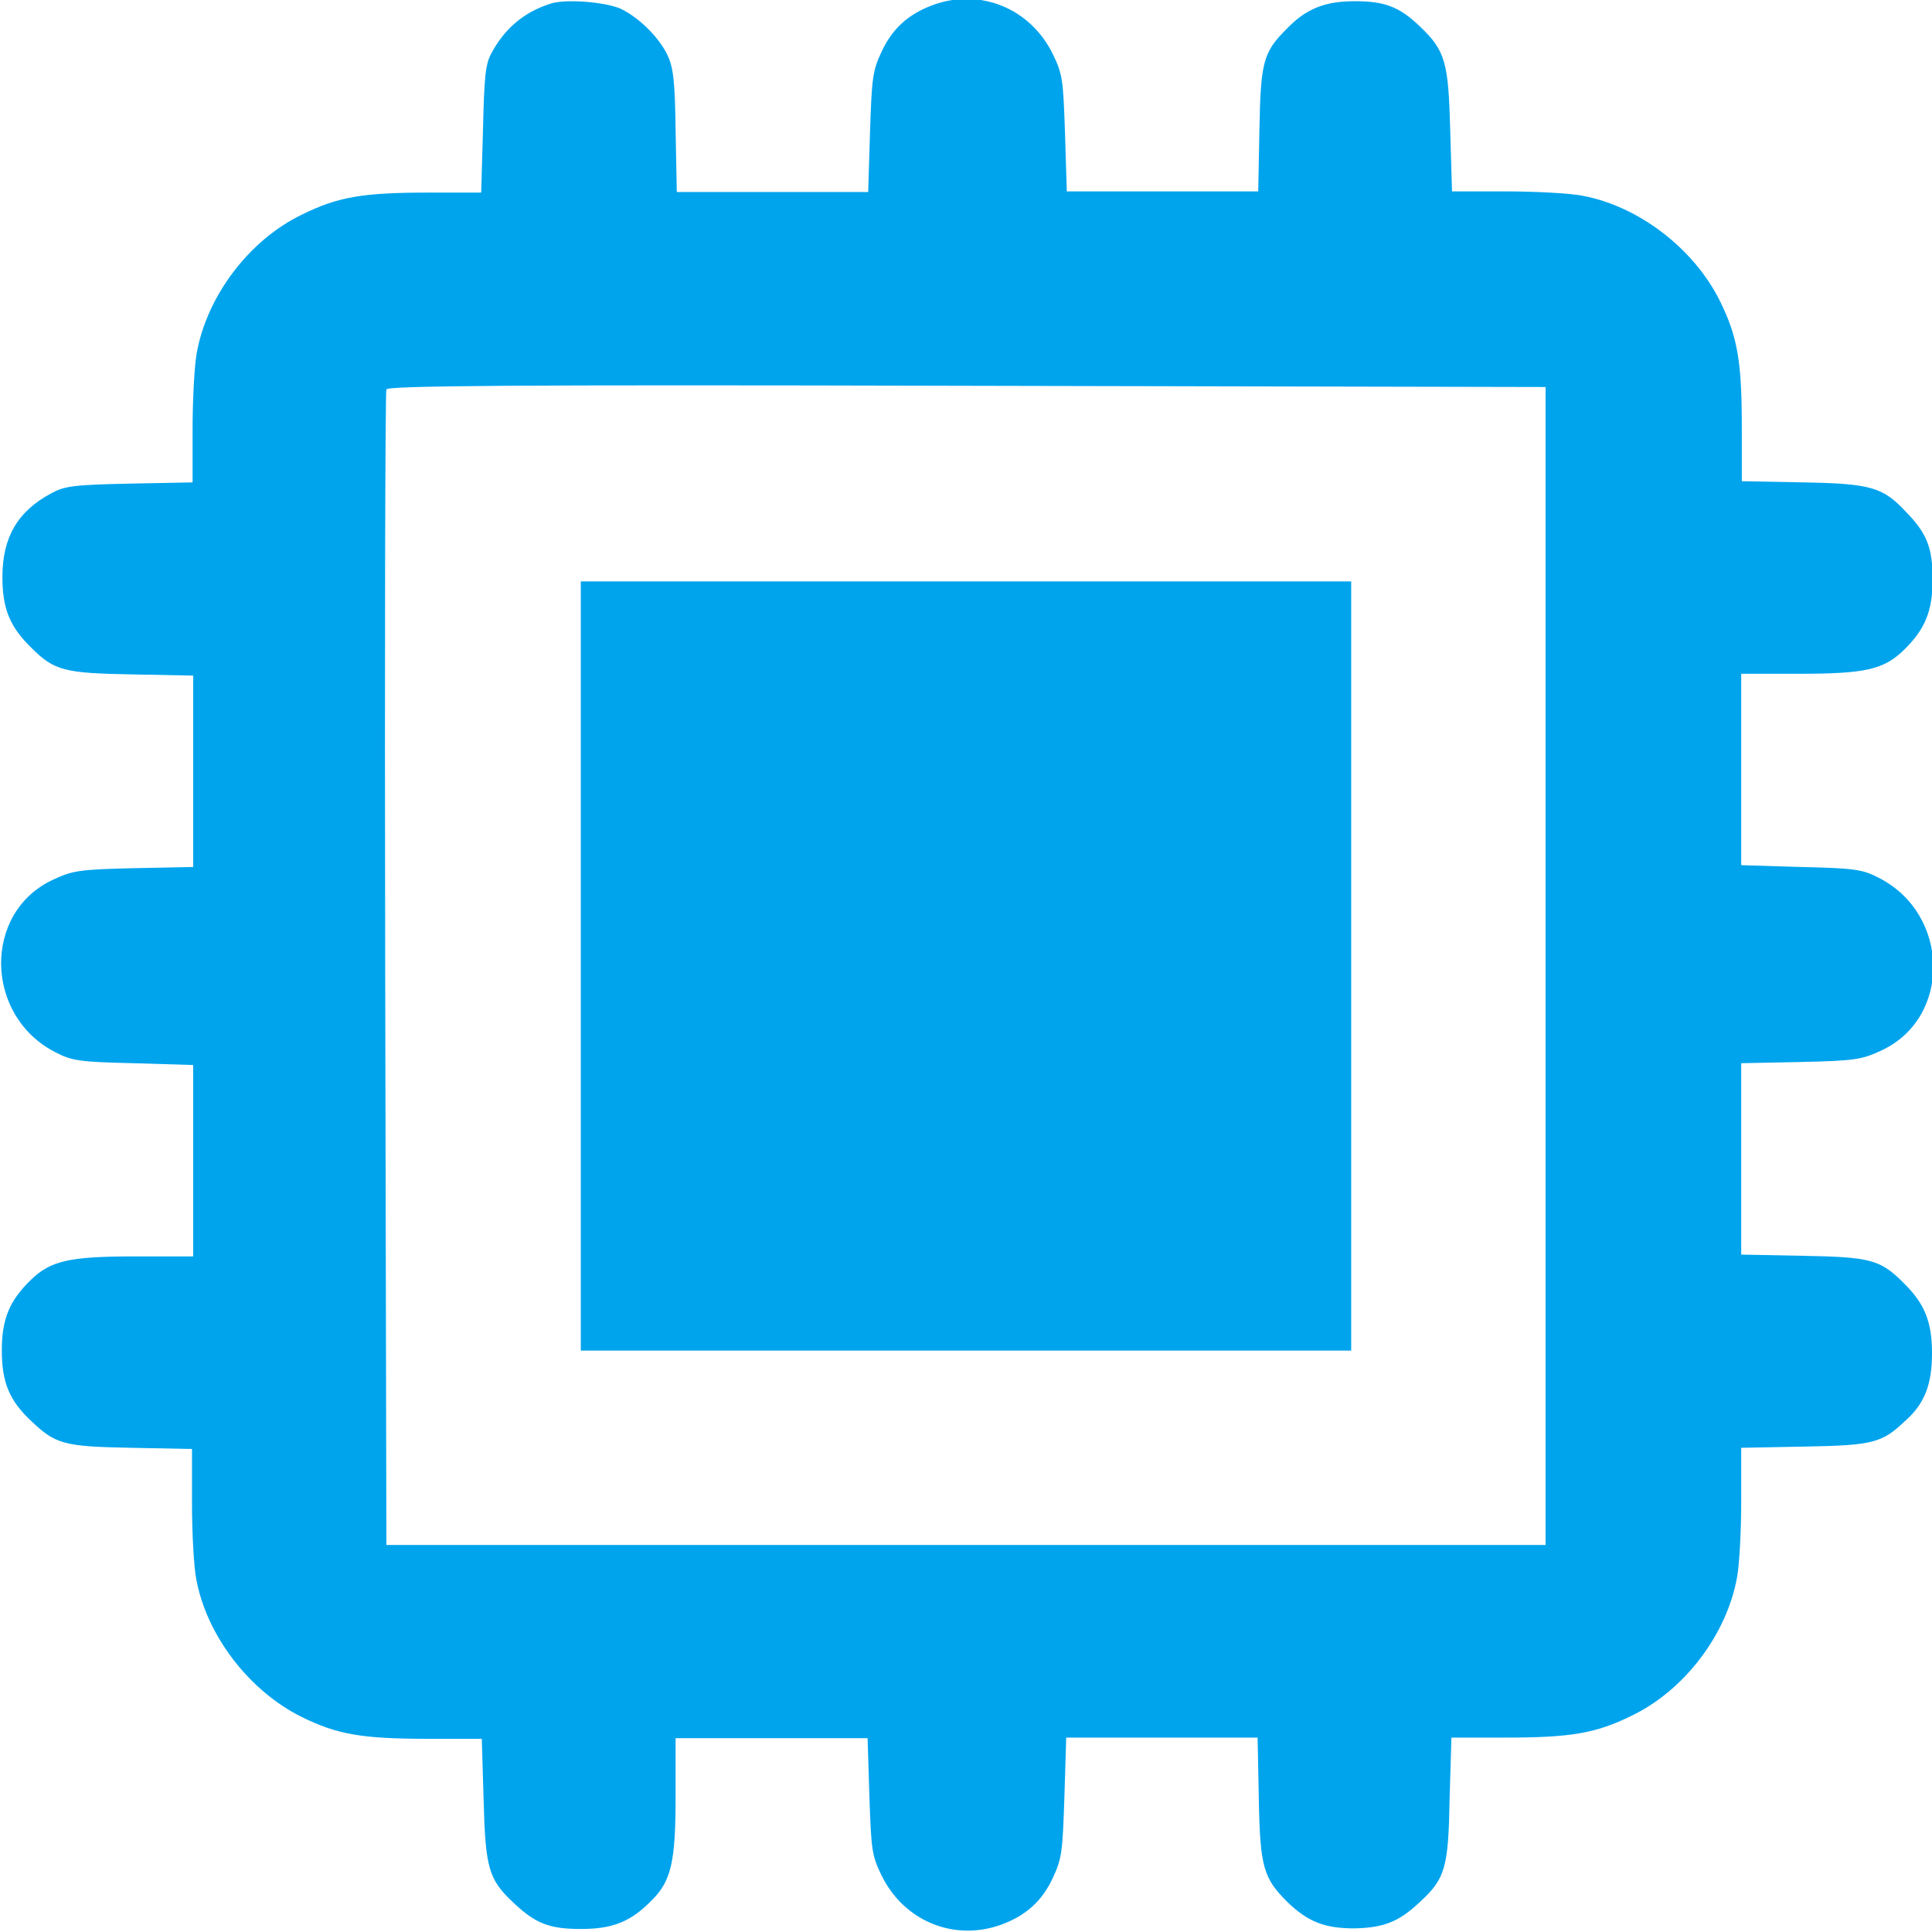
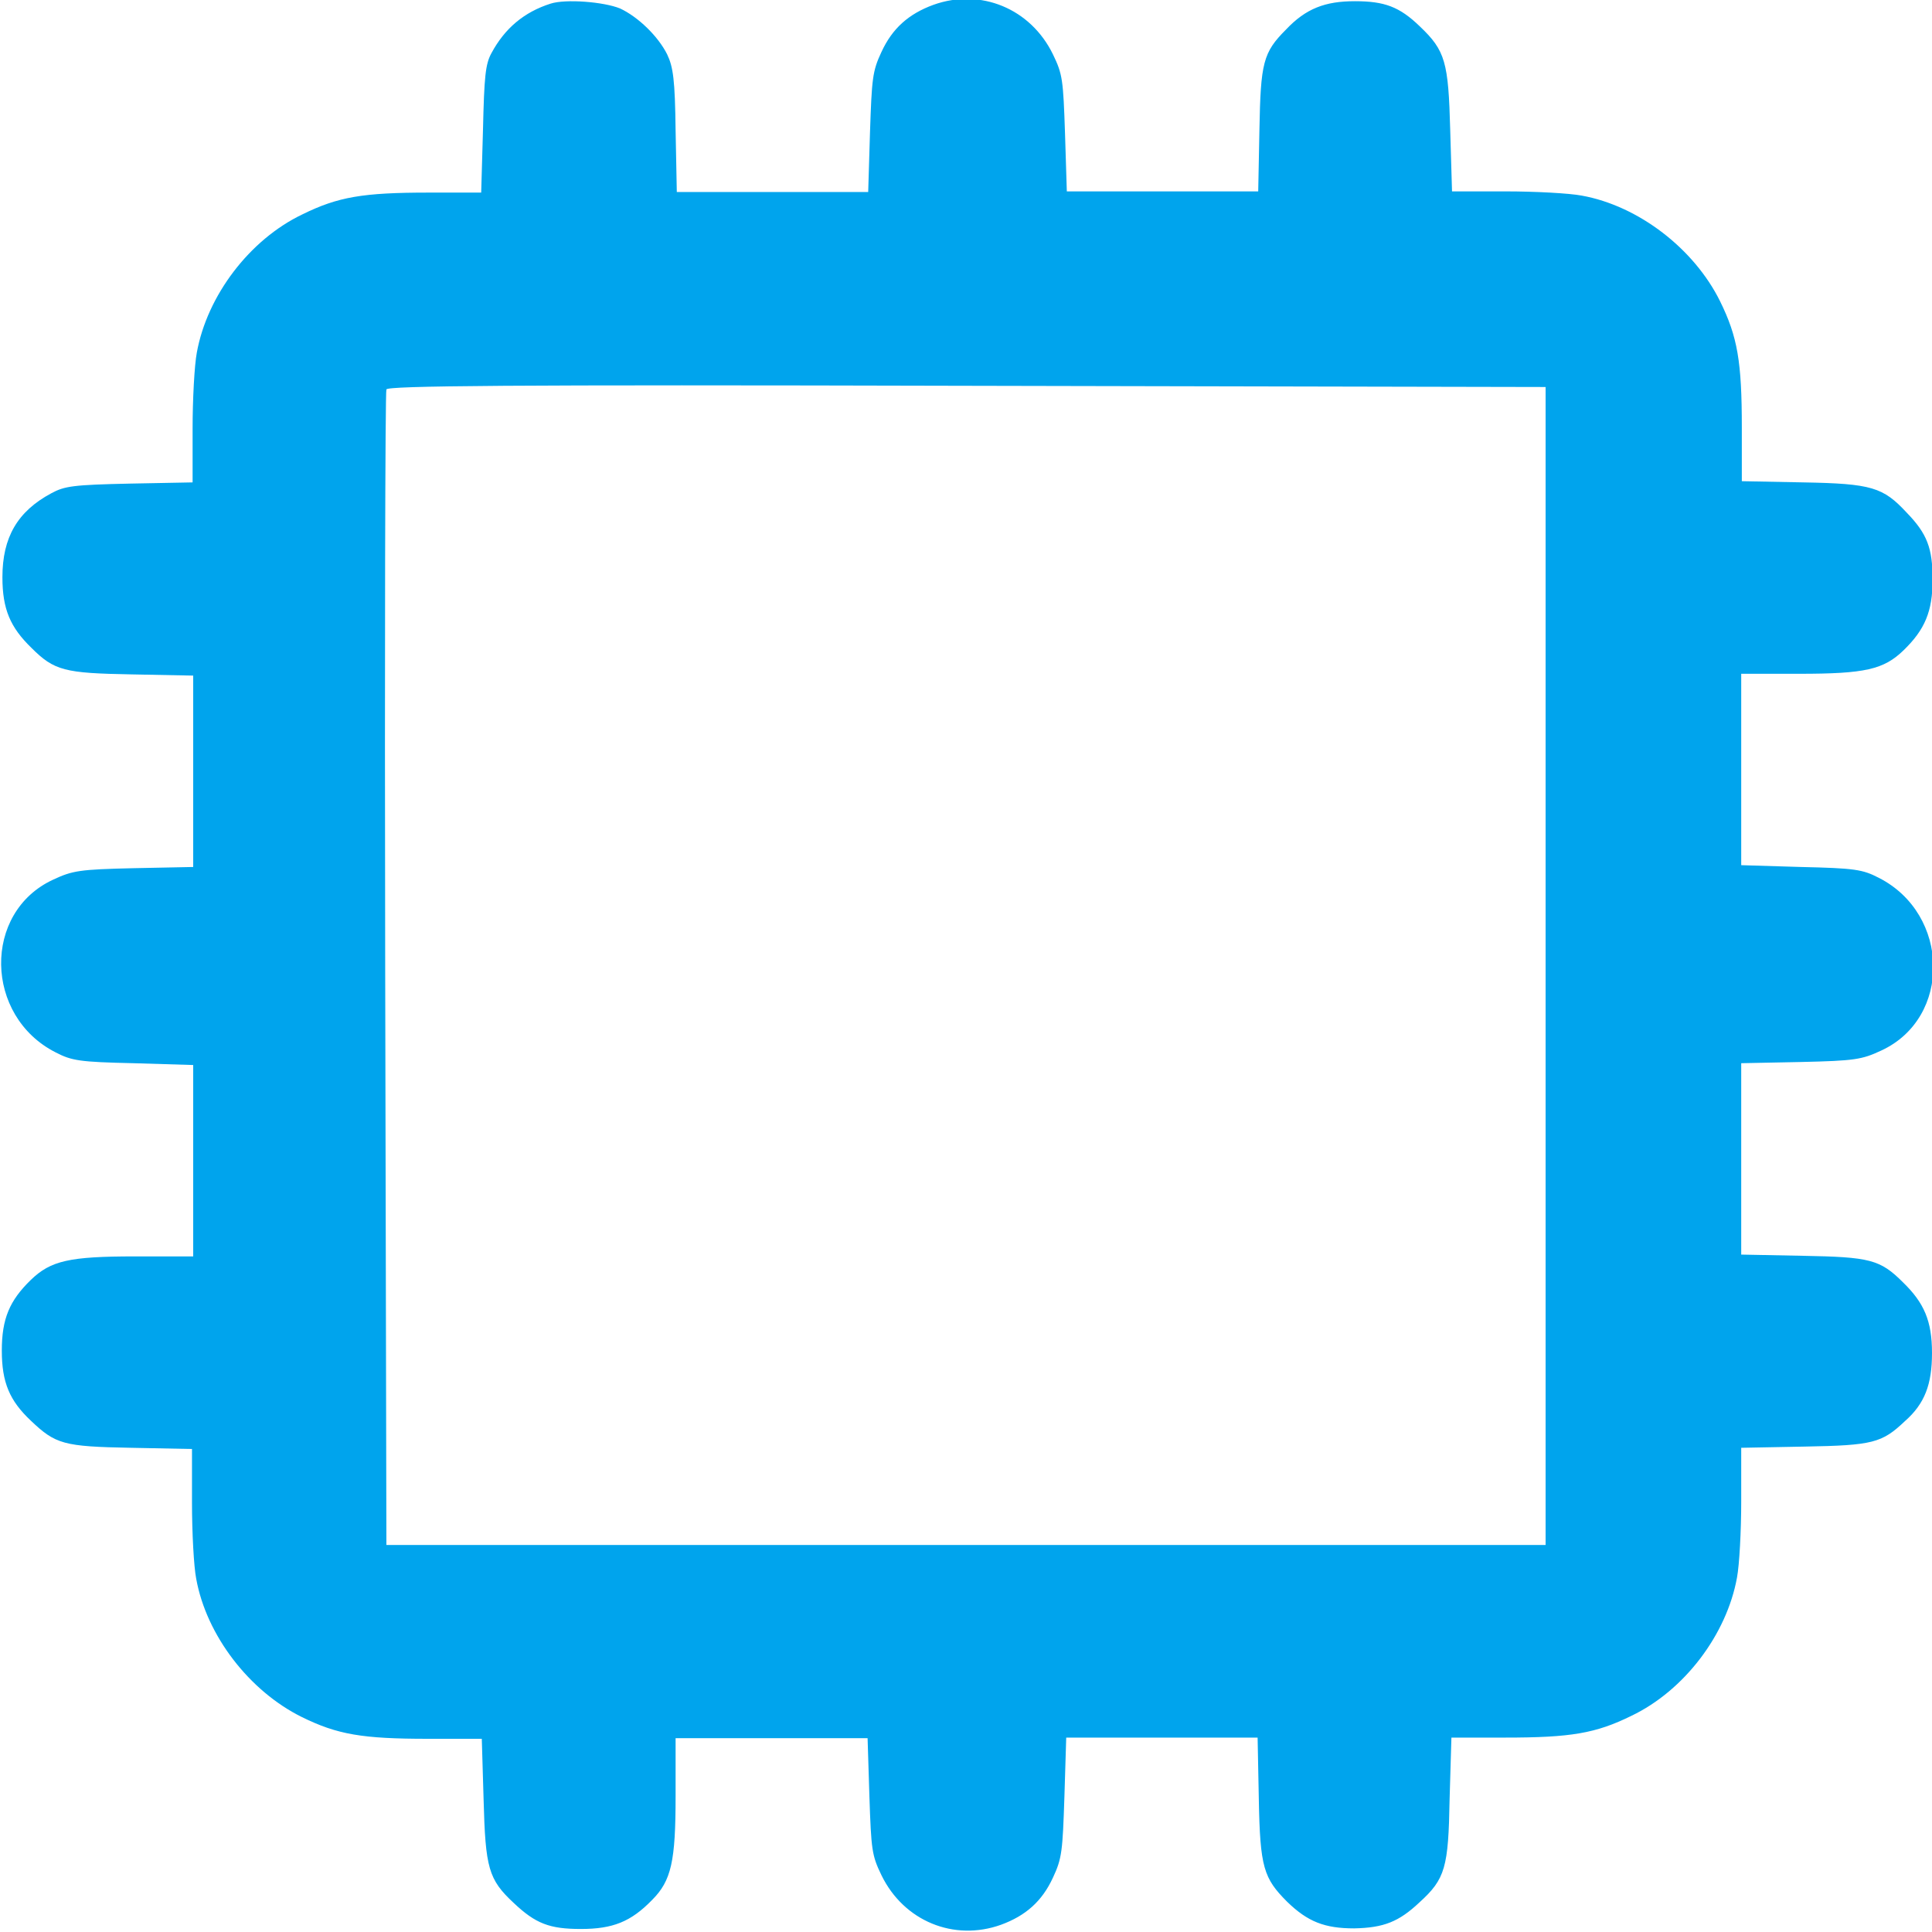
<svg xmlns="http://www.w3.org/2000/svg" version="1.1" id="Layer_1" x="0px" y="0px" viewBox="0 0 32 32" style="enable-background:new 0 0 32 32;" xml:space="preserve">
  <style type="text/css">
	.st0{fill:#00A4ED;}
</style>
  <g transform="translate(0,512) scale(0.1,-0.1)">
    <path class="st0" d="M91.2,5119.4c-4.4-1.4-7.6-4.1-9.8-8.2c-1-1.8-1.2-3.9-1.4-12.6l-0.3-10.5H71c-10.9,0-15-0.7-20.9-3.6   c-8.8-4.2-15.8-13.5-17.5-22.9c-0.4-2.1-0.7-7.8-0.7-12.6v-8.9l-10.4-0.2c-9.3-0.2-10.8-0.4-13-1.6c-5.6-3-8.1-7.3-8.1-13.9   c0-5.3,1.3-8.3,4.8-11.7c3.8-3.8,5.5-4.2,16.6-4.4l10.2-0.2v-15.8v-15.9l-9.9-0.2c-8.9-0.2-10.1-0.4-13.3-1.9   c-11.7-5.4-11.4-22.6,0.4-28.6c2.7-1.4,4-1.6,12.9-1.8l9.9-0.3v-15.8v-15.9h-9.6c-10.9,0-14-0.7-17.3-3.9   c-3.5-3.4-4.8-6.4-4.8-11.7c0-5.3,1.3-8.3,4.8-11.6c4.1-3.9,5.4-4.3,16.6-4.5l10.1-0.2v-8.9c0-4.9,0.3-10.6,0.7-12.6   c1.7-9.4,8.8-18.6,17.5-22.9c5.9-2.9,10-3.6,20.9-3.6h8.9l0.3-10.1c0.3-11.3,0.8-13.2,5-17.1c3.6-3.4,5.9-4.3,11.1-4.3   c5.3,0,8.3,1.2,11.8,4.8c3.2,3.2,3.9,6.4,3.9,17.2v9.6h15.9h15.9l0.3-9.6c0.3-8.9,0.4-9.8,2-13.1c3.7-7.6,12-11,19.8-8.2   c4.1,1.5,6.8,3.9,8.6,7.8c1.5,3.2,1.6,4.4,1.9,13.4l0.3,9.8h15.9h15.8l0.2-10.2c0.2-11.3,0.8-13.1,4.7-17c3.4-3.3,6.2-4.4,11.1-4.4   c4.9,0.1,7.4,1.1,10.8,4.3c4.3,3.9,4.8,5.8,5,17.1l0.3,10.2h8.9c10.9,0,15,0.7,20.9,3.6c8.8,4.2,15.8,13.5,17.5,22.9   c0.4,2.1,0.7,7.8,0.7,12.6v8.9l10.5,0.2c11.3,0.2,12.8,0.6,16.6,4.2c3.3,2.9,4.5,6.1,4.5,11.3c0,5.3-1.3,8.3-4.8,11.7   c-3.8,3.8-5.5,4.2-16.6,4.4l-10.2,0.2v15.8v15.9l9.9,0.2c8.9,0.2,10.1,0.4,13.3,1.9c11.7,5.4,11.4,22.6-0.4,28.6   c-2.7,1.4-4,1.6-12.9,1.8l-9.9,0.3v15.8v15.9h9.6c10.9,0,14,0.7,17.3,3.9c3.5,3.4,4.8,6.4,4.8,11.7c0,5.2-0.9,7.6-4.3,11.1   c-3.9,4.2-5.8,4.8-17.1,5l-10.2,0.2v8.9c0,10.9-0.7,15-3.6,20.9c-4.3,8.7-13.5,15.8-22.9,17.5c-2.1,0.4-7.8,0.7-12.6,0.7h-8.9   l-0.3,10.2c-0.3,11.2-0.8,13.1-5,17.1c-3.4,3.3-5.9,4.2-10.8,4.2c-4.9,0-8.1-1.2-11.4-4.7c-3.8-3.8-4.2-5.5-4.4-16.6l-0.2-10.2   h-15.8h-15.9l-0.3,9.6c-0.3,8.9-0.4,9.8-2,13.1c-3.7,7.6-12,11-19.8,8.2c-4.1-1.5-6.8-3.9-8.6-7.8c-1.5-3.2-1.6-4.4-1.9-13.3   l-0.3-9.9h-15.9h-15.8l-0.2,10.2c-0.1,8.4-0.4,10.5-1.4,12.6c-1.5,3-4.8,6.2-7.8,7.6C100,5119.7,93.7,5120.2,91.2,5119.4z    M256,4960v-95.9h-96H64l-0.2,95.3c-0.1,52.4,0,95.7,0.2,96.1c0.2,0.6,19.8,0.8,96.1,0.6l95.9-0.2V4960z" />
-     <path class="st0" d="M96.2,4960v-63.7H160h63.8v63.7v63.7H160H96.2V4960z" />
  </g>
</svg>